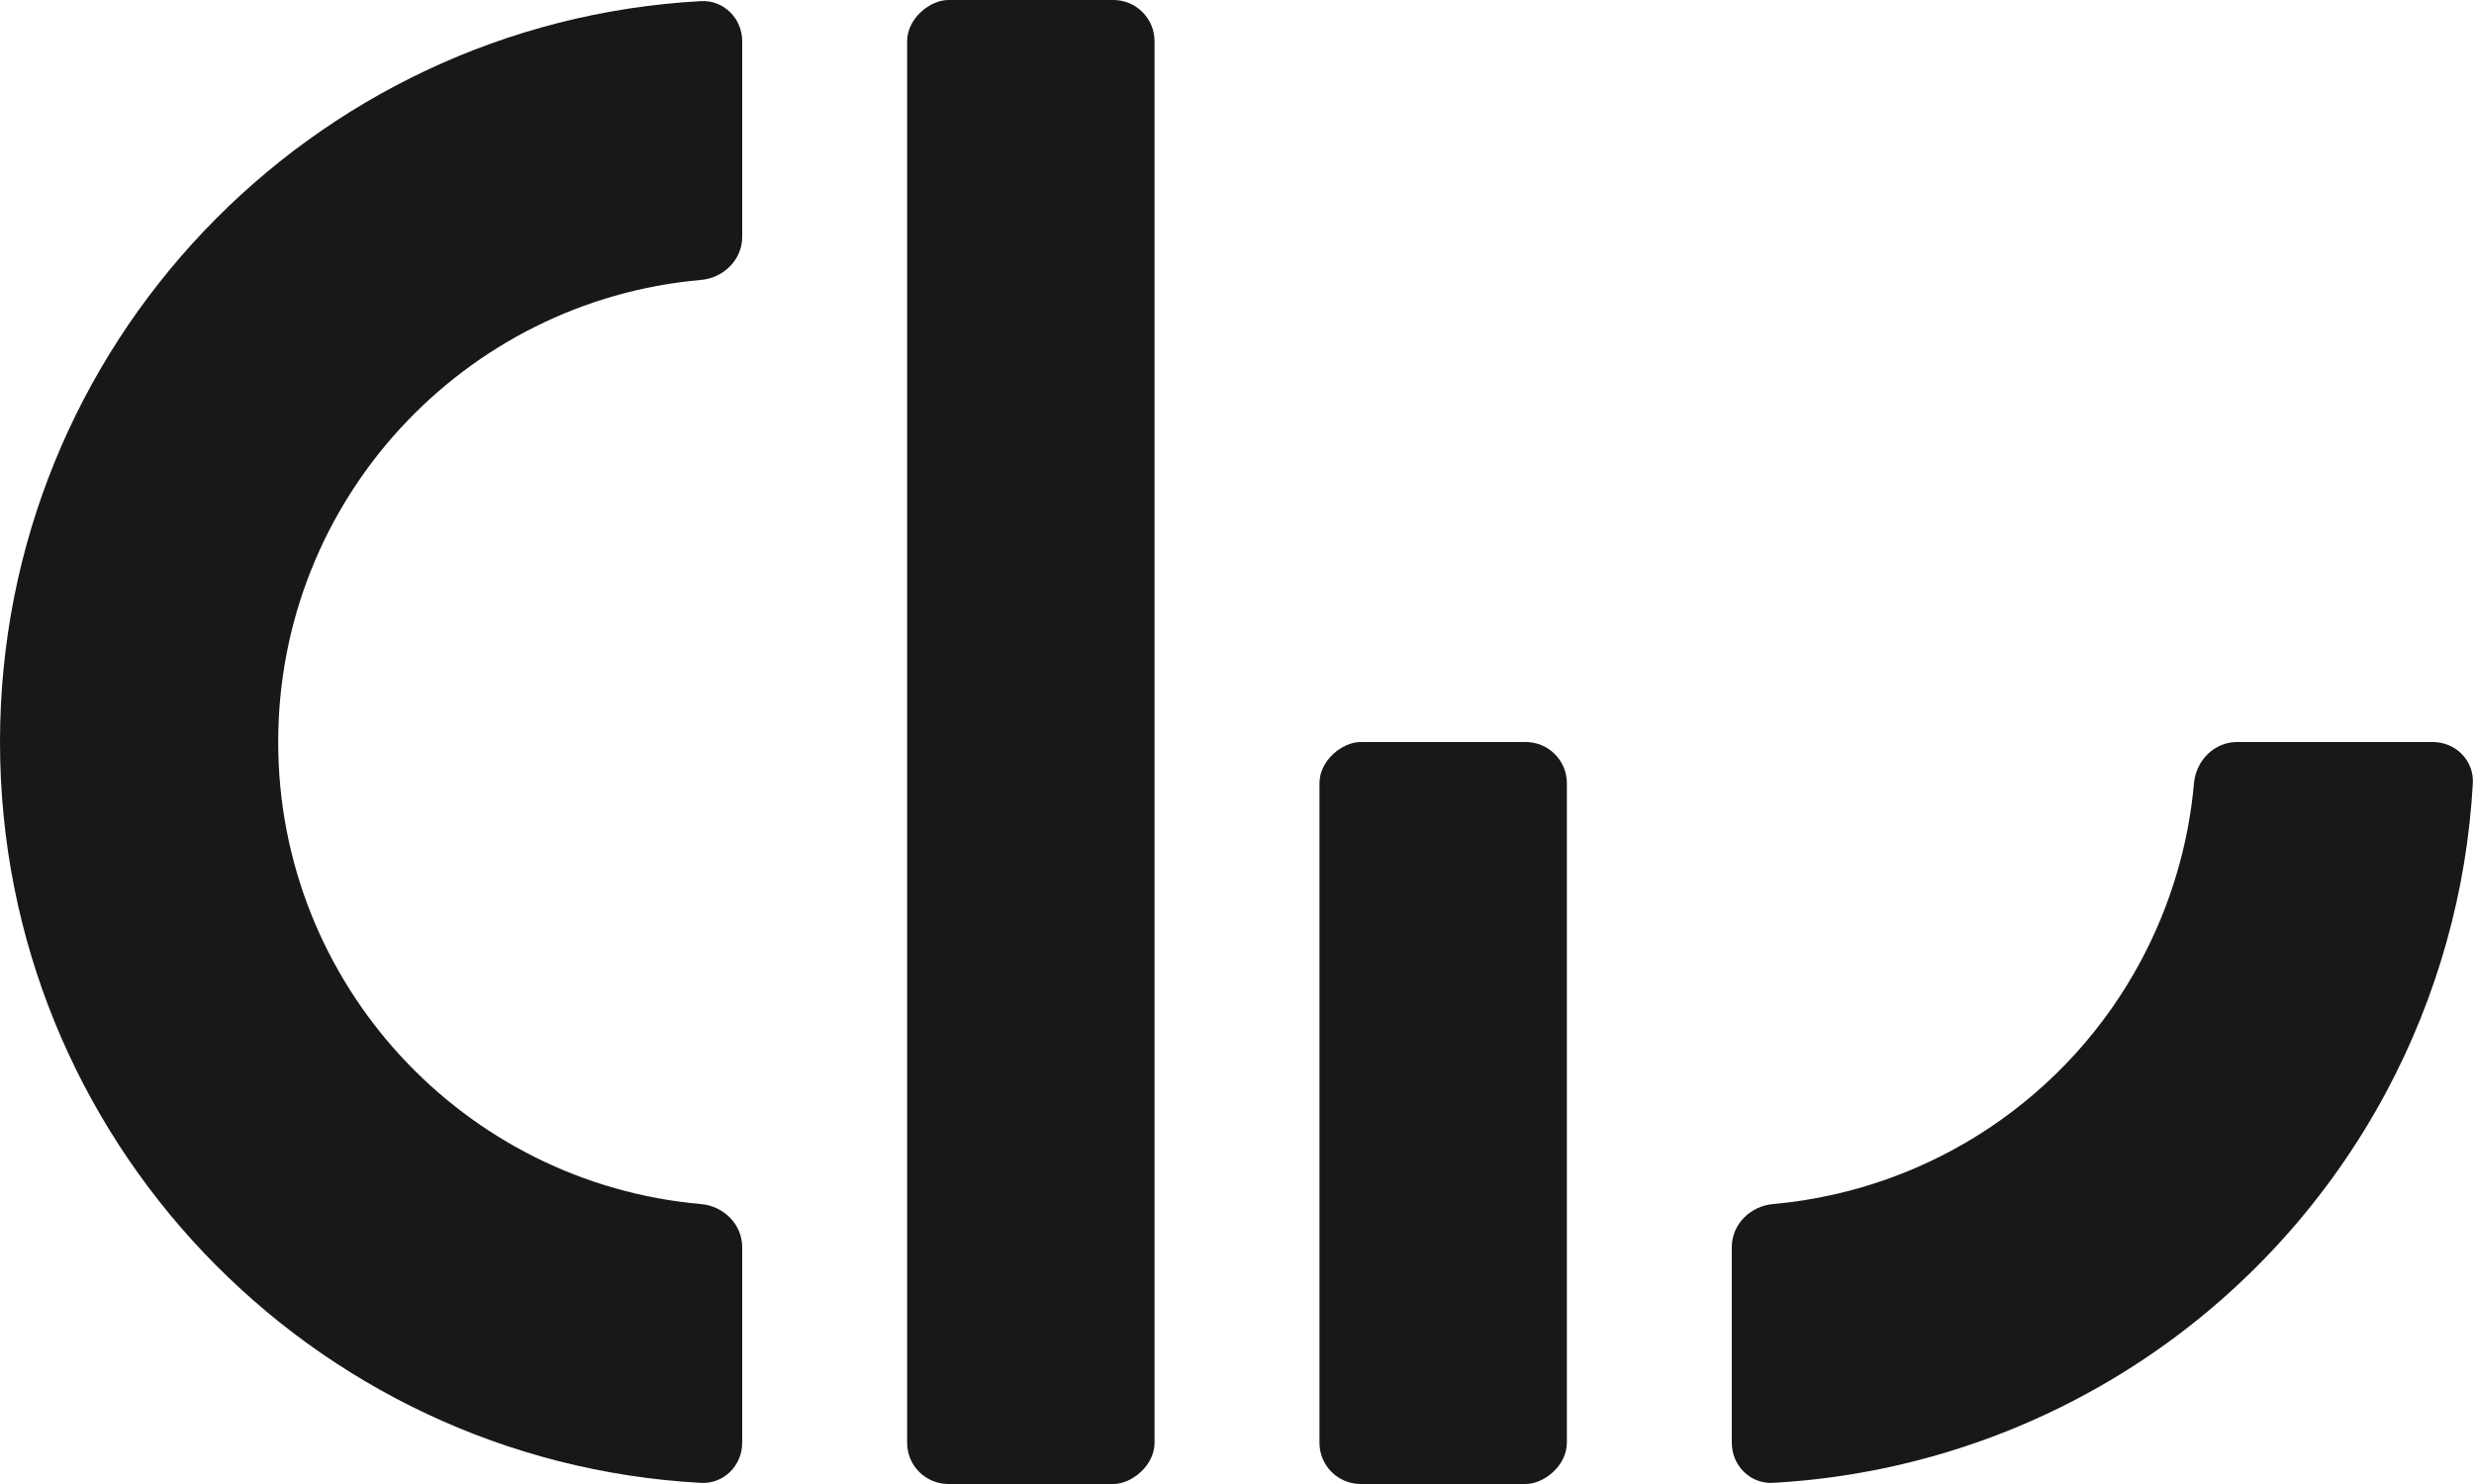
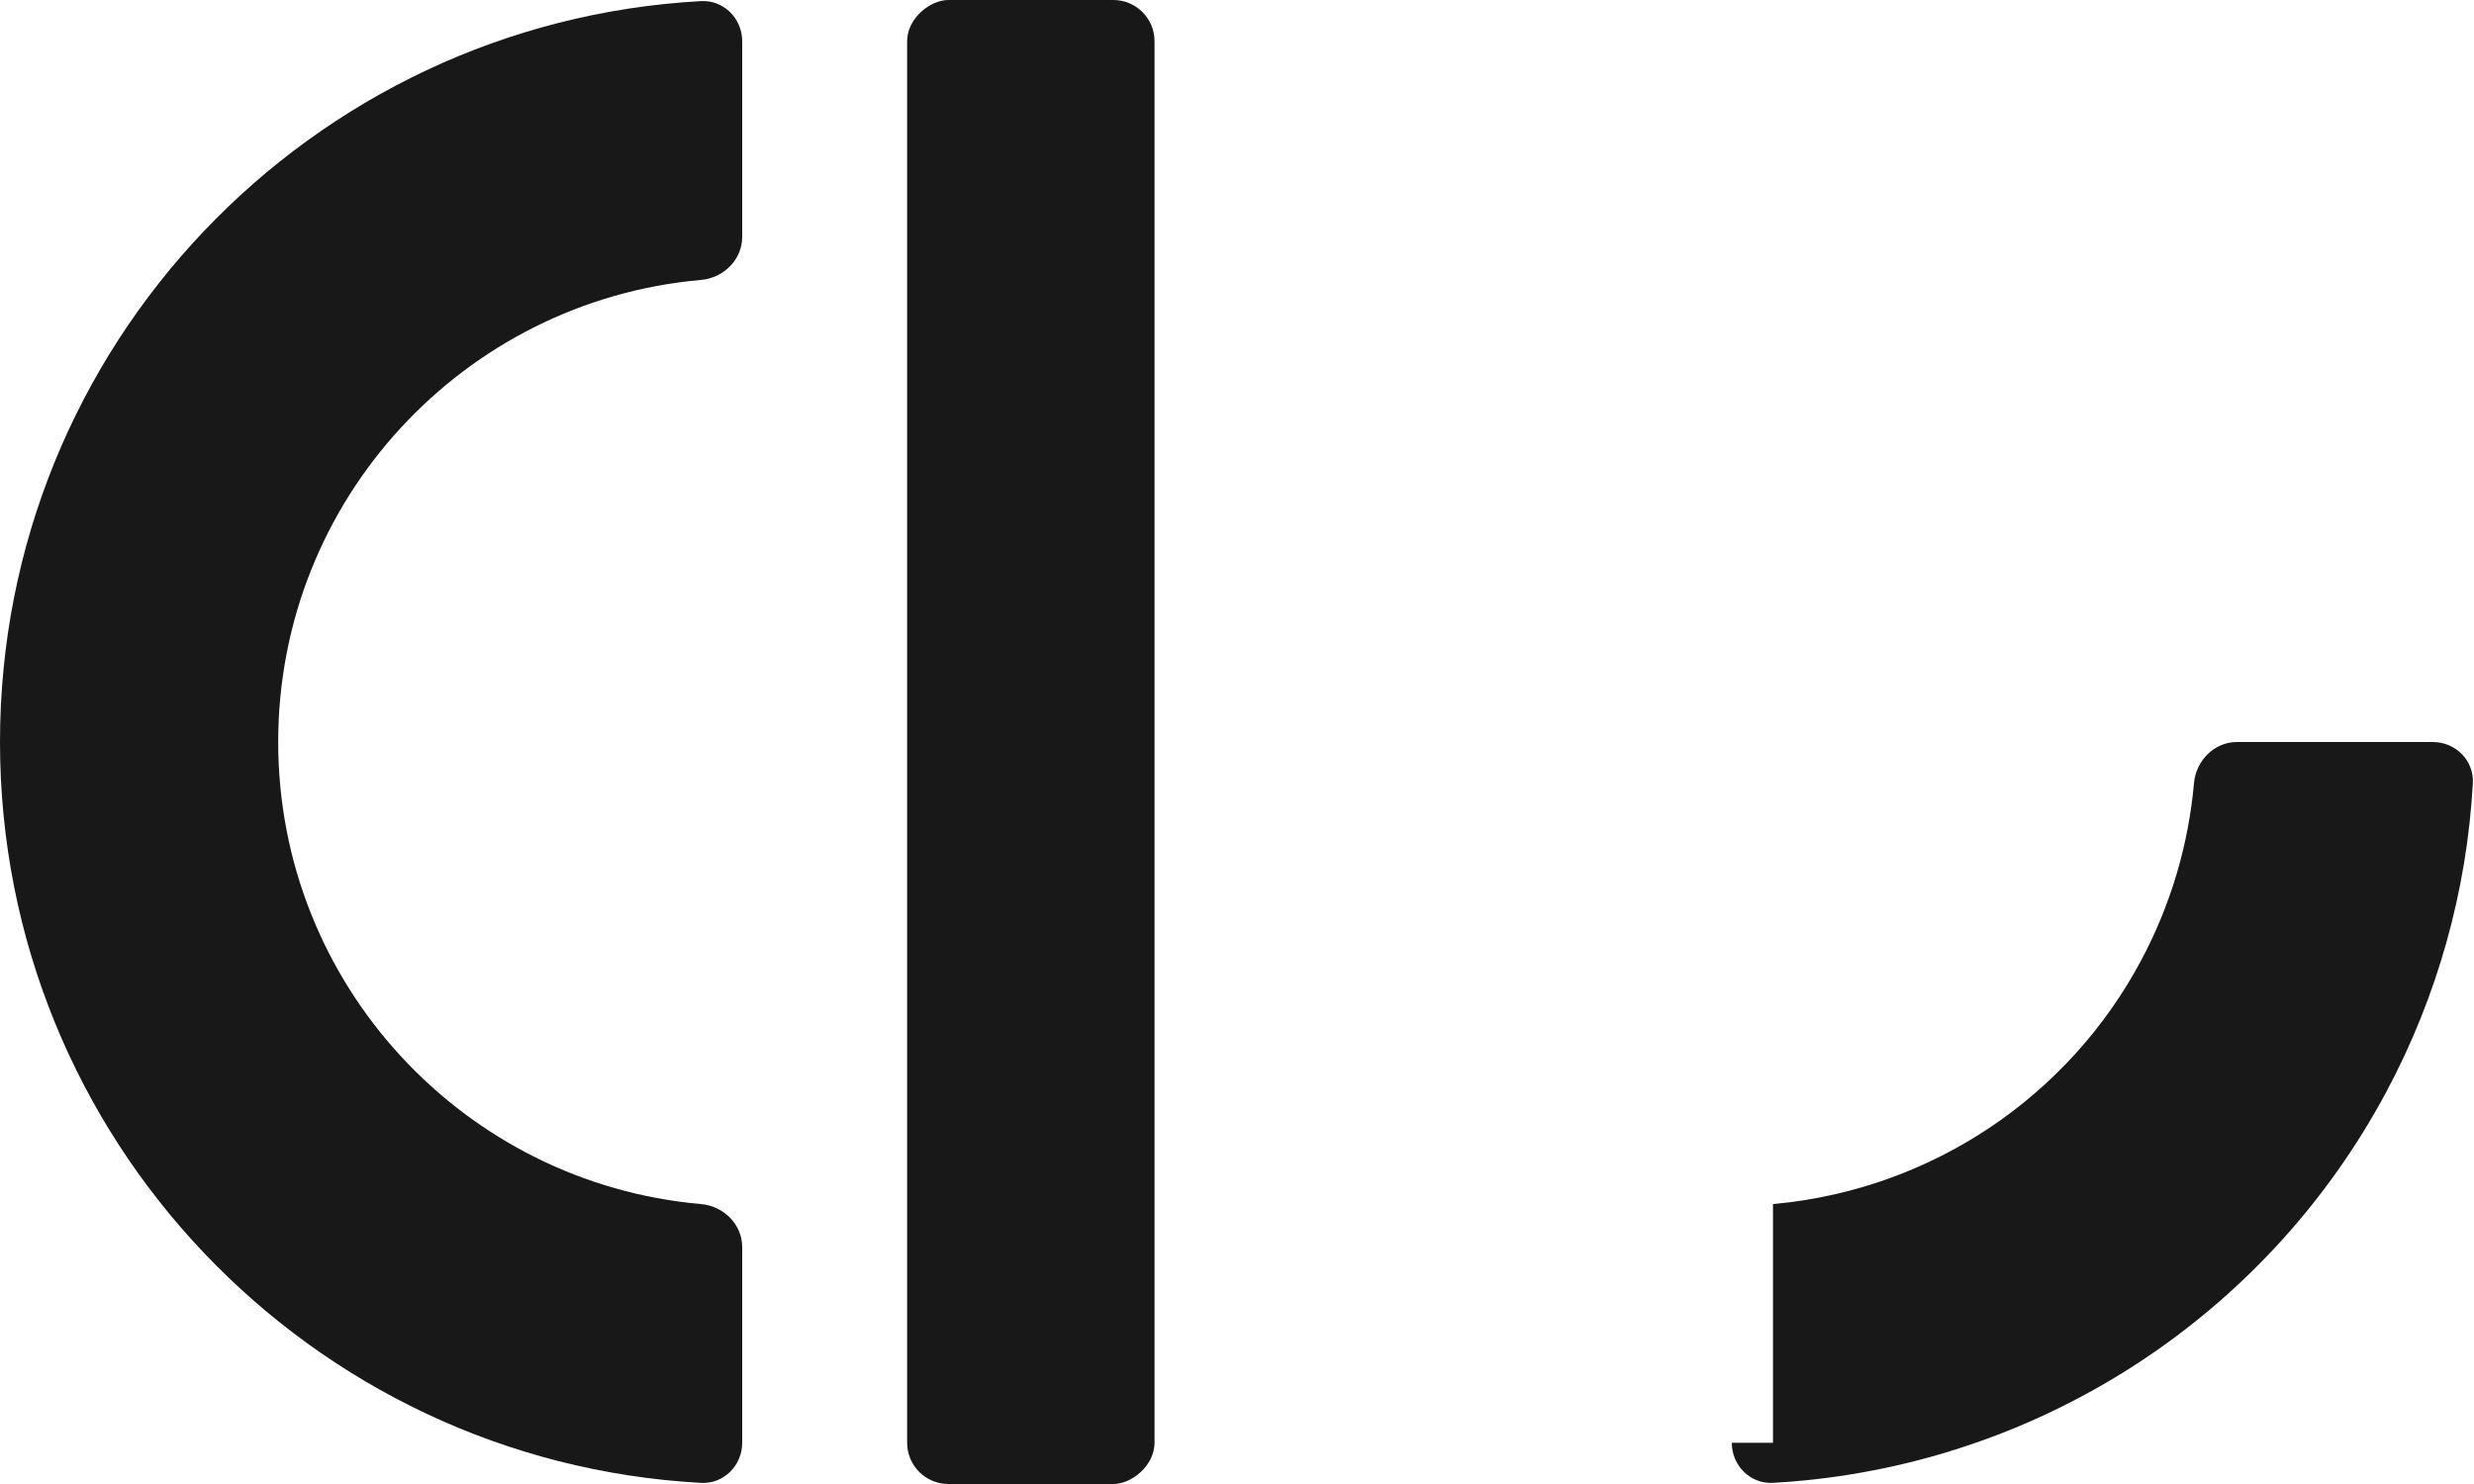
<svg xmlns="http://www.w3.org/2000/svg" viewBox="0 0 60 36">
  <path d="M18 35C18 35.552 17.552 36.003 17 35.973C7.524 35.454 0 27.606 0 18C0 8.394 7.524 0.546 17 0.027C17.552 -0.003 18 0.448 18 1V5.747C18 6.299 17.551 6.742 17.001 6.791C11.254 7.296 6.747 12.122 6.747 18C6.747 23.878 11.254 28.704 17.001 29.209C17.551 29.258 18 29.701 18 30.253V35Z" fill="#181818" />
-   <path d="M42 35C42 35.552 42.448 36.003 42.999 35.972C43.255 35.958 43.51 35.938 43.764 35.913C46.71 35.623 49.539 34.611 52 32.967C54.462 31.322 56.479 29.096 57.875 26.485C59.113 24.169 59.827 21.614 59.972 19C60.003 18.448 59.552 18 59 18H54.253C53.701 18 53.258 18.449 53.209 18.999C53.075 20.502 52.639 21.967 51.924 23.305C51.052 24.937 49.791 26.328 48.252 27.357C46.713 28.385 44.945 29.017 43.103 29.199C43.068 29.202 43.033 29.206 42.999 29.209C42.449 29.258 42 29.701 42 30.253V35Z" fill="#181818" />
+   <path d="M42 35C42 35.552 42.448 36.003 42.999 35.972C43.255 35.958 43.51 35.938 43.764 35.913C46.71 35.623 49.539 34.611 52 32.967C54.462 31.322 56.479 29.096 57.875 26.485C59.113 24.169 59.827 21.614 59.972 19C60.003 18.448 59.552 18 59 18H54.253C53.701 18 53.258 18.449 53.209 18.999C53.075 20.502 52.639 21.967 51.924 23.305C51.052 24.937 49.791 26.328 48.252 27.357C46.713 28.385 44.945 29.017 43.103 29.199C43.068 29.202 43.033 29.206 42.999 29.209V35Z" fill="#181818" />
  <rect x="22" y="36" width="36" height="6" rx="1" transform="rotate(-90 22 36)" fill="#181818" />
-   <rect x="32" y="36" width="18" height="6" rx="1" transform="rotate(-90 32 36)" fill="#181818" />
</svg>